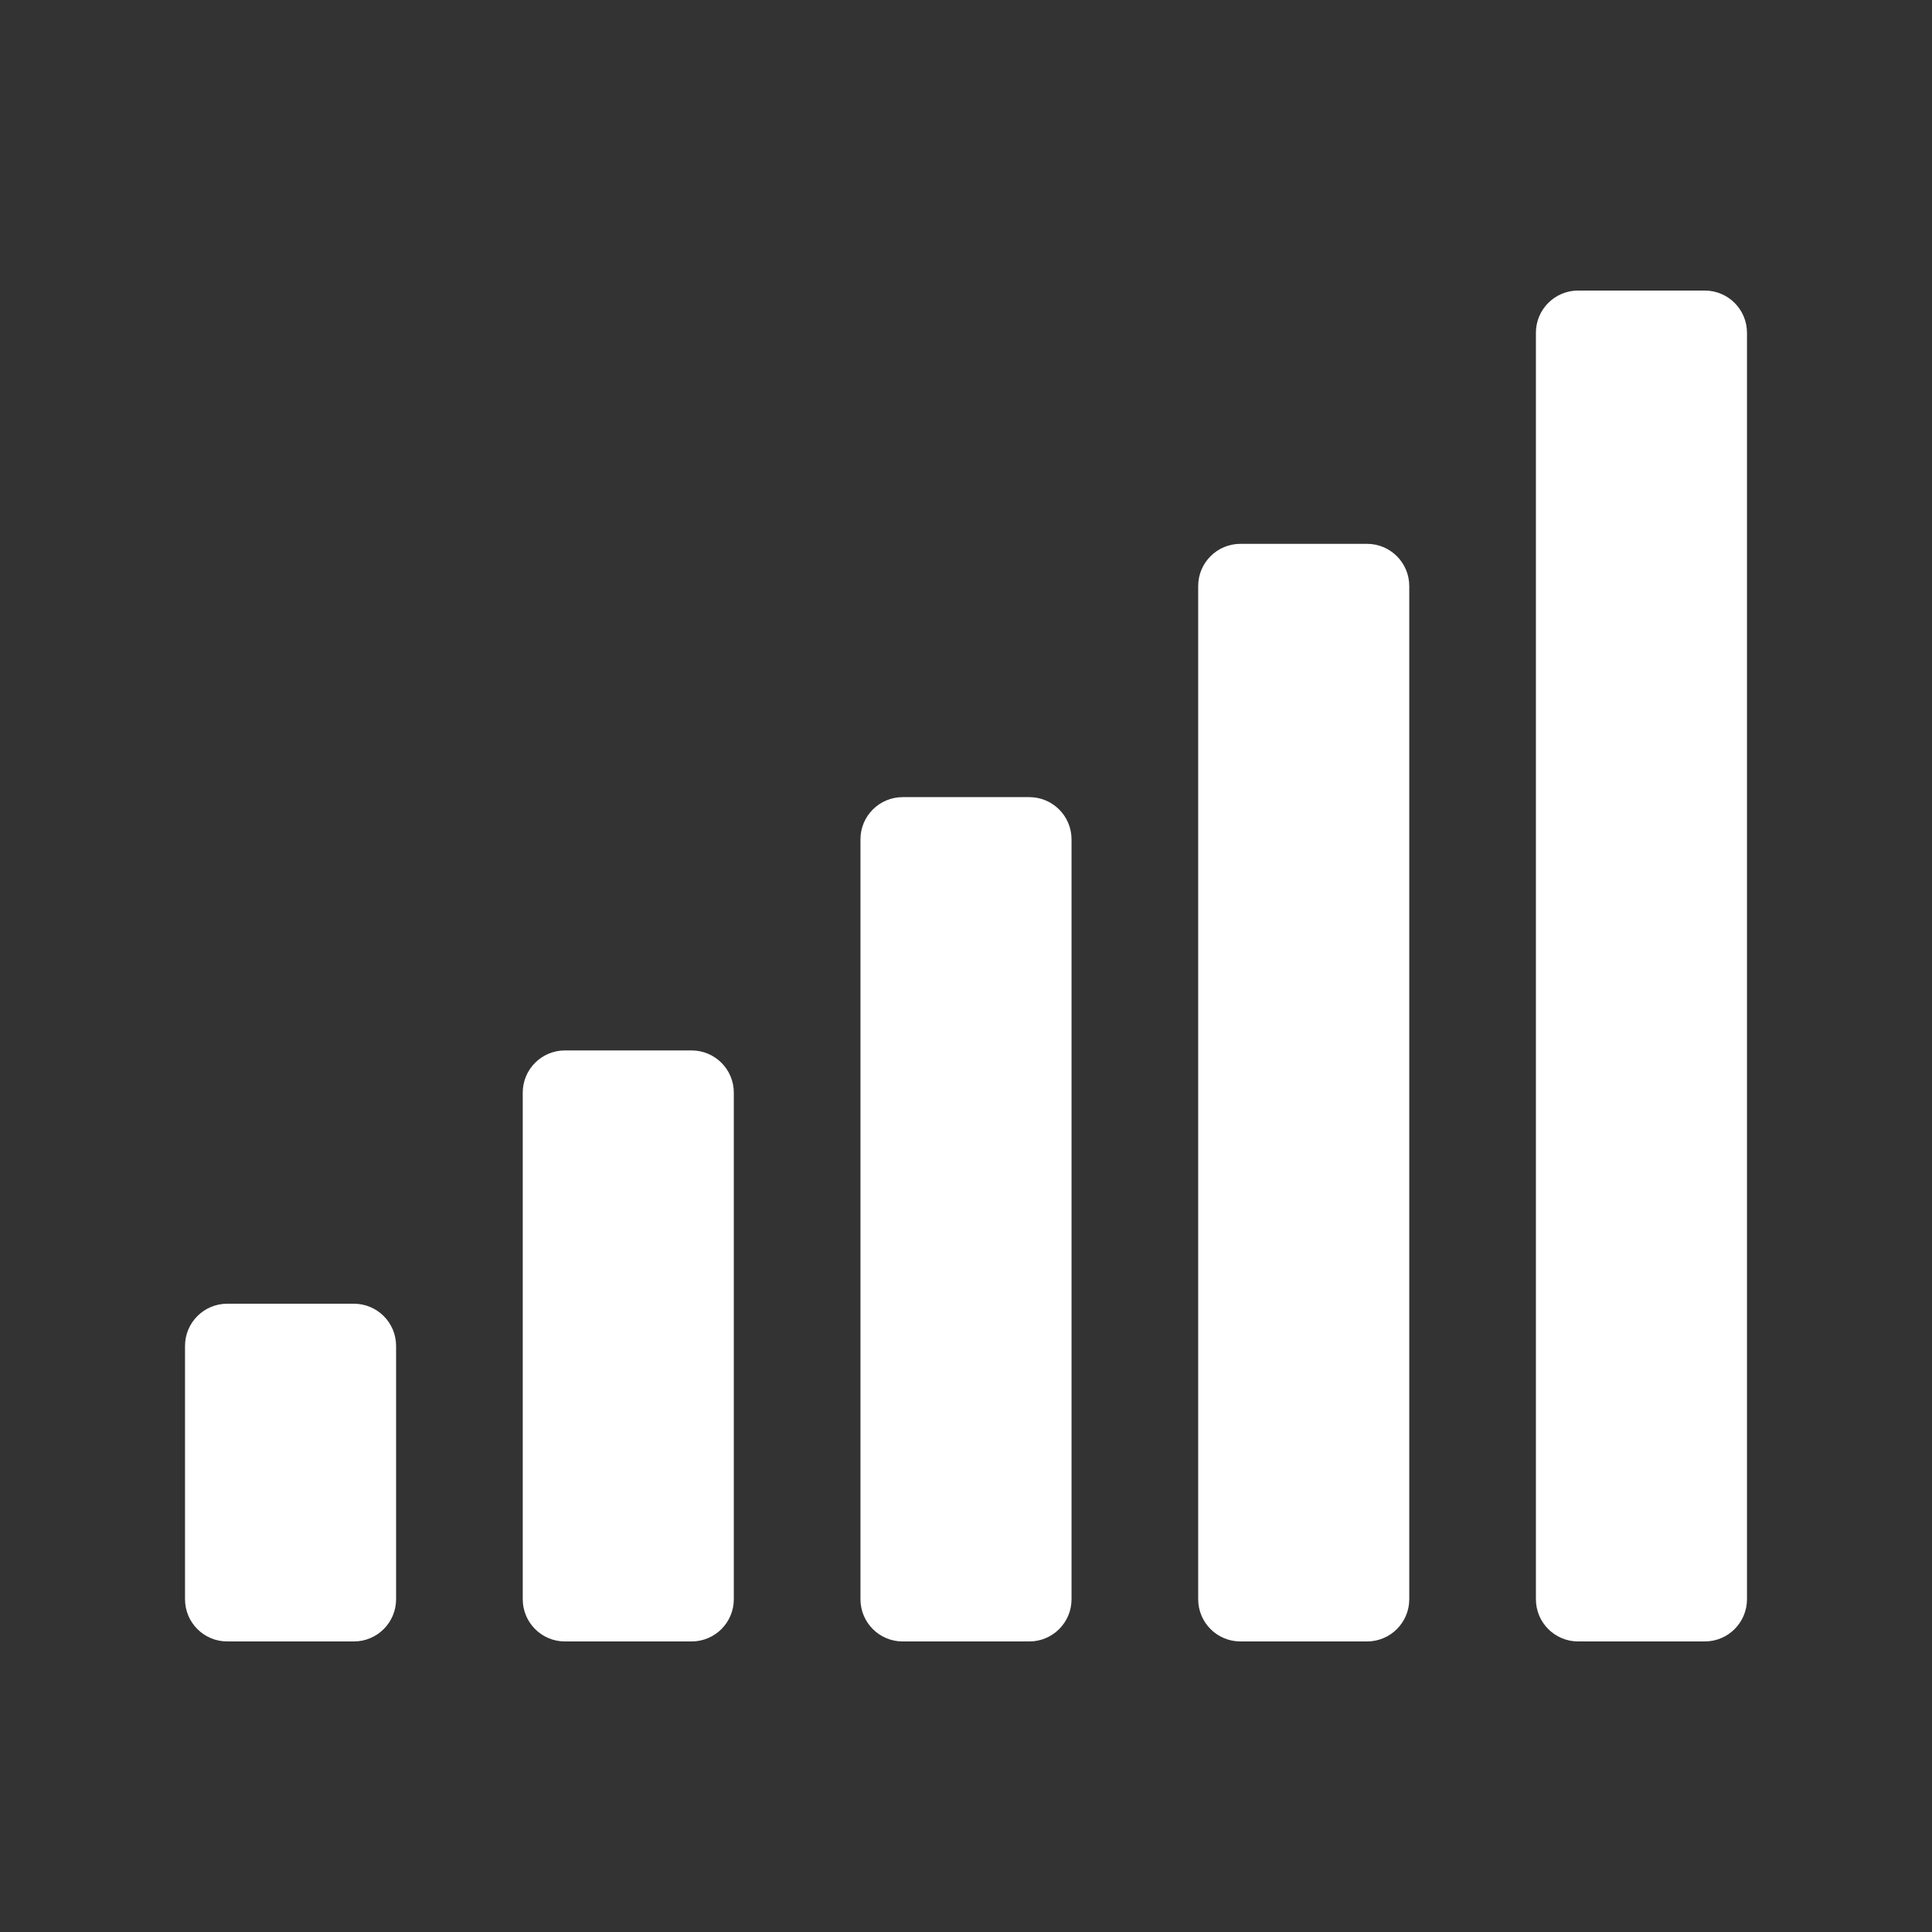
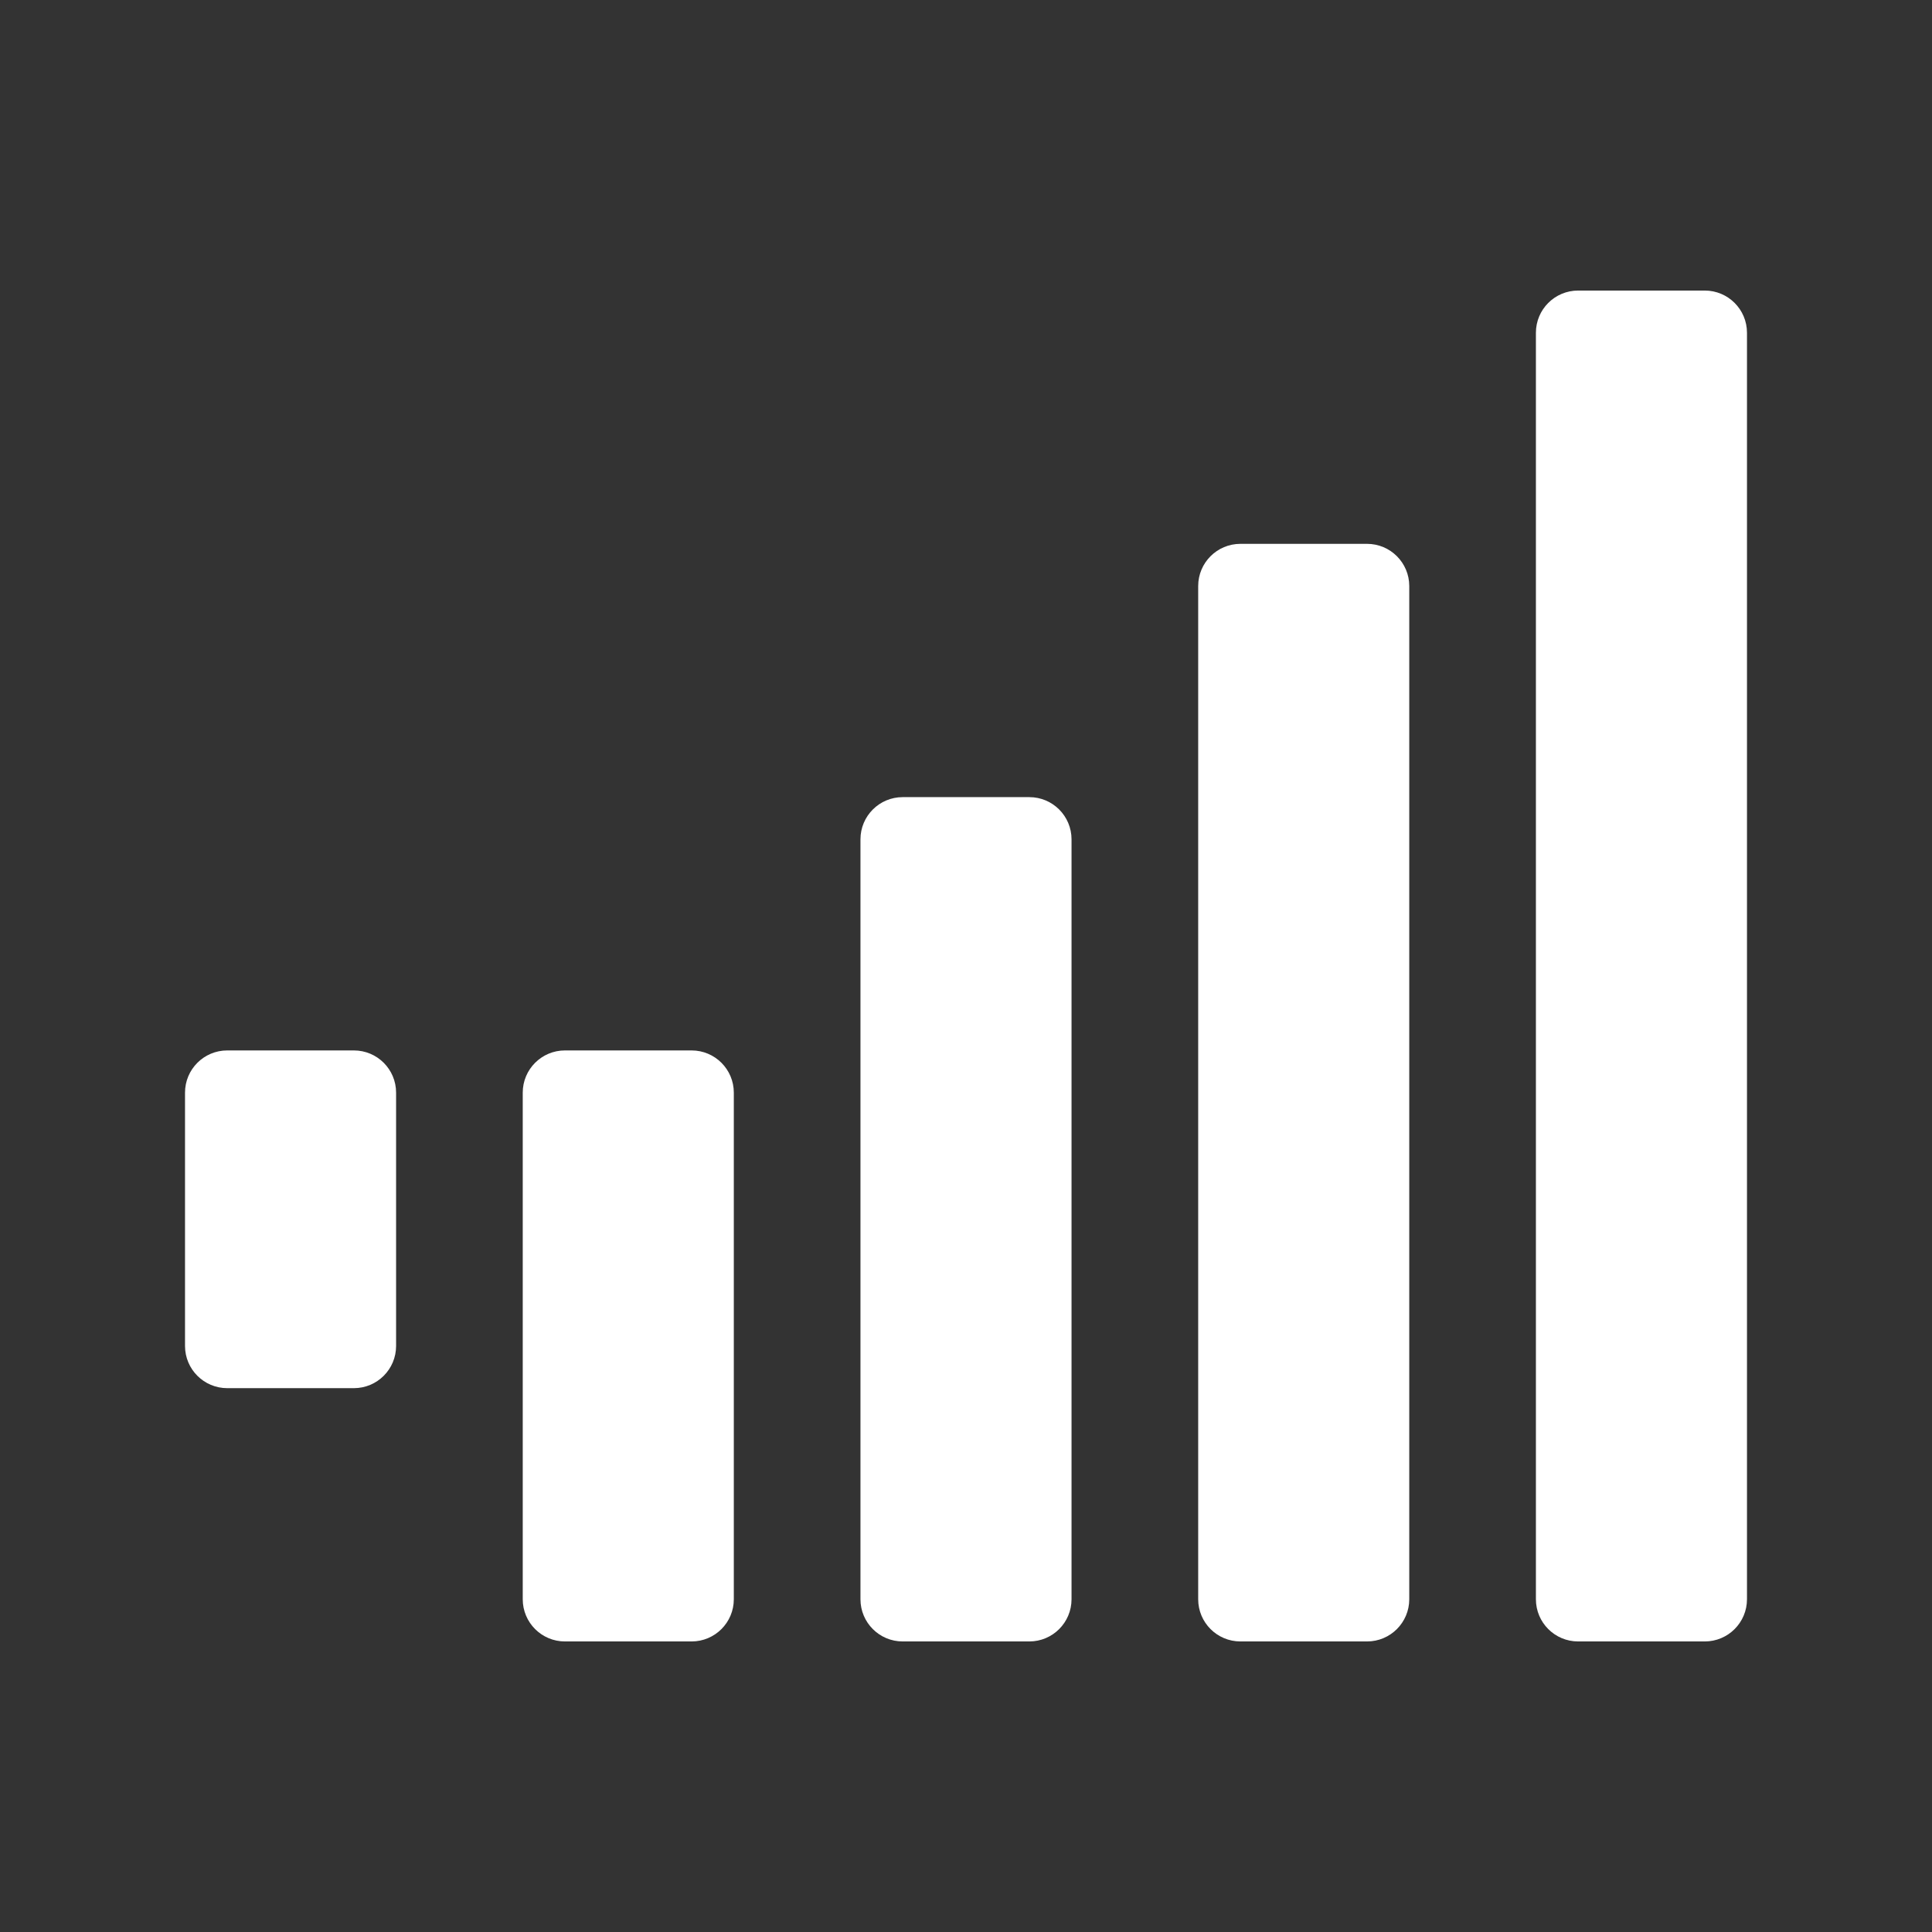
<svg xmlns="http://www.w3.org/2000/svg" xmlns:ns1="http://sodipodi.sourceforge.net/DTD/sodipodi-0.dtd" xmlns:ns2="http://www.inkscape.org/namespaces/inkscape" aria-hidden="true" focusable="false" data-prefix="fas" data-icon="signal" class="svg-inline--fa fa-signal fa-w-20" role="img" viewBox="0 0 512 512" version="1.1" id="svg4" ns1:docname="top-signal.svg" width="512" height="512" ns2:version="0.92.4 (5da689c313, 2019-01-14)">
  <rect x="0" y="0" width="512" height="512" fill="#333333" stroke="none" />
  <defs id="defs8" />
  <ns1:namedview pagecolor="#ffffff" bordercolor="#666666" borderopacity="1" objecttolerance="10" gridtolerance="10" guidetolerance="10" ns2:pageopacity="0" ns2:pageshadow="2" ns2:window-width="640" ns2:window-height="480" id="namedview6" showgrid="false" ns2:zoom="0.77929688" ns2:cx="179.85929" ns2:cy="340.61563" ns2:current-layer="svg4" />
-   <path d="m 183.281,278.375 h -33.562 c -6.181,0 -11.188,5.006 -11.188,11.188 v 134.25 c 0,6.181 5.006,11.188 11.188,11.188 h 33.562 c 6.181,0 11.188,-5.006 11.188,-11.188 v -134.25 c 0,-6.181 -5.006,-11.188 -11.188,-11.188 z M 93.781,345.5 H 60.219 c -6.181,0 -11.188,5.006 -11.188,11.188 v 67.125 c 0,6.181 5.006,11.188 11.188,11.188 h 33.562 c 6.181,0 11.188,-5.006 11.188,-11.188 v -67.125 c 0,-6.181 -5.006,-11.188 -11.188,-11.188 z M 272.781,211.25 h -33.562 c -6.181,0 -11.188,5.006 -11.188,11.188 v 201.375 c 0,6.181 5.006,11.188 11.188,11.188 h 33.562 c 6.181,0 11.187,-5.006 11.187,-11.188 v -201.375 c 0,-6.181 -5.006,-11.188 -11.187,-11.188 z m 89.5,-67.125 h -33.562 c -6.181,0 -11.188,5.006 -11.188,11.187 v 268.5 c 0,6.181 5.006,11.188 11.188,11.188 h 33.562 c 6.181,0 11.188,-5.006 11.188,-11.188 v -268.5 c 0,-6.181 -5.006,-11.187 -11.188,-11.187 z M 451.781,77 h -33.562 c -6.181,0 -11.188,5.006 -11.188,11.188 v 335.625 c 0,6.181 5.006,11.188 11.188,11.188 h 33.562 c 6.181,0 11.188,-5.006 11.188,-11.188 V 88.188 C 462.969,82.006 457.962,77 451.781,77 Z" id="path2" ns2:connector-curvature="0" style="fill:#ffffff;fill-opacity:1;stroke-width:0.699" />
+   <path d="m 183.281,278.375 h -33.562 c -6.181,0 -11.188,5.006 -11.188,11.188 v 134.25 c 0,6.181 5.006,11.188 11.188,11.188 h 33.562 c 6.181,0 11.188,-5.006 11.188,-11.188 v -134.25 c 0,-6.181 -5.006,-11.188 -11.188,-11.188 z H 60.219 c -6.181,0 -11.188,5.006 -11.188,11.188 v 67.125 c 0,6.181 5.006,11.188 11.188,11.188 h 33.562 c 6.181,0 11.188,-5.006 11.188,-11.188 v -67.125 c 0,-6.181 -5.006,-11.188 -11.188,-11.188 z M 272.781,211.25 h -33.562 c -6.181,0 -11.188,5.006 -11.188,11.188 v 201.375 c 0,6.181 5.006,11.188 11.188,11.188 h 33.562 c 6.181,0 11.187,-5.006 11.187,-11.188 v -201.375 c 0,-6.181 -5.006,-11.188 -11.187,-11.188 z m 89.5,-67.125 h -33.562 c -6.181,0 -11.188,5.006 -11.188,11.187 v 268.5 c 0,6.181 5.006,11.188 11.188,11.188 h 33.562 c 6.181,0 11.188,-5.006 11.188,-11.188 v -268.5 c 0,-6.181 -5.006,-11.187 -11.188,-11.187 z M 451.781,77 h -33.562 c -6.181,0 -11.188,5.006 -11.188,11.188 v 335.625 c 0,6.181 5.006,11.188 11.188,11.188 h 33.562 c 6.181,0 11.188,-5.006 11.188,-11.188 V 88.188 C 462.969,82.006 457.962,77 451.781,77 Z" id="path2" ns2:connector-curvature="0" style="fill:#ffffff;fill-opacity:1;stroke-width:0.699" />
</svg>